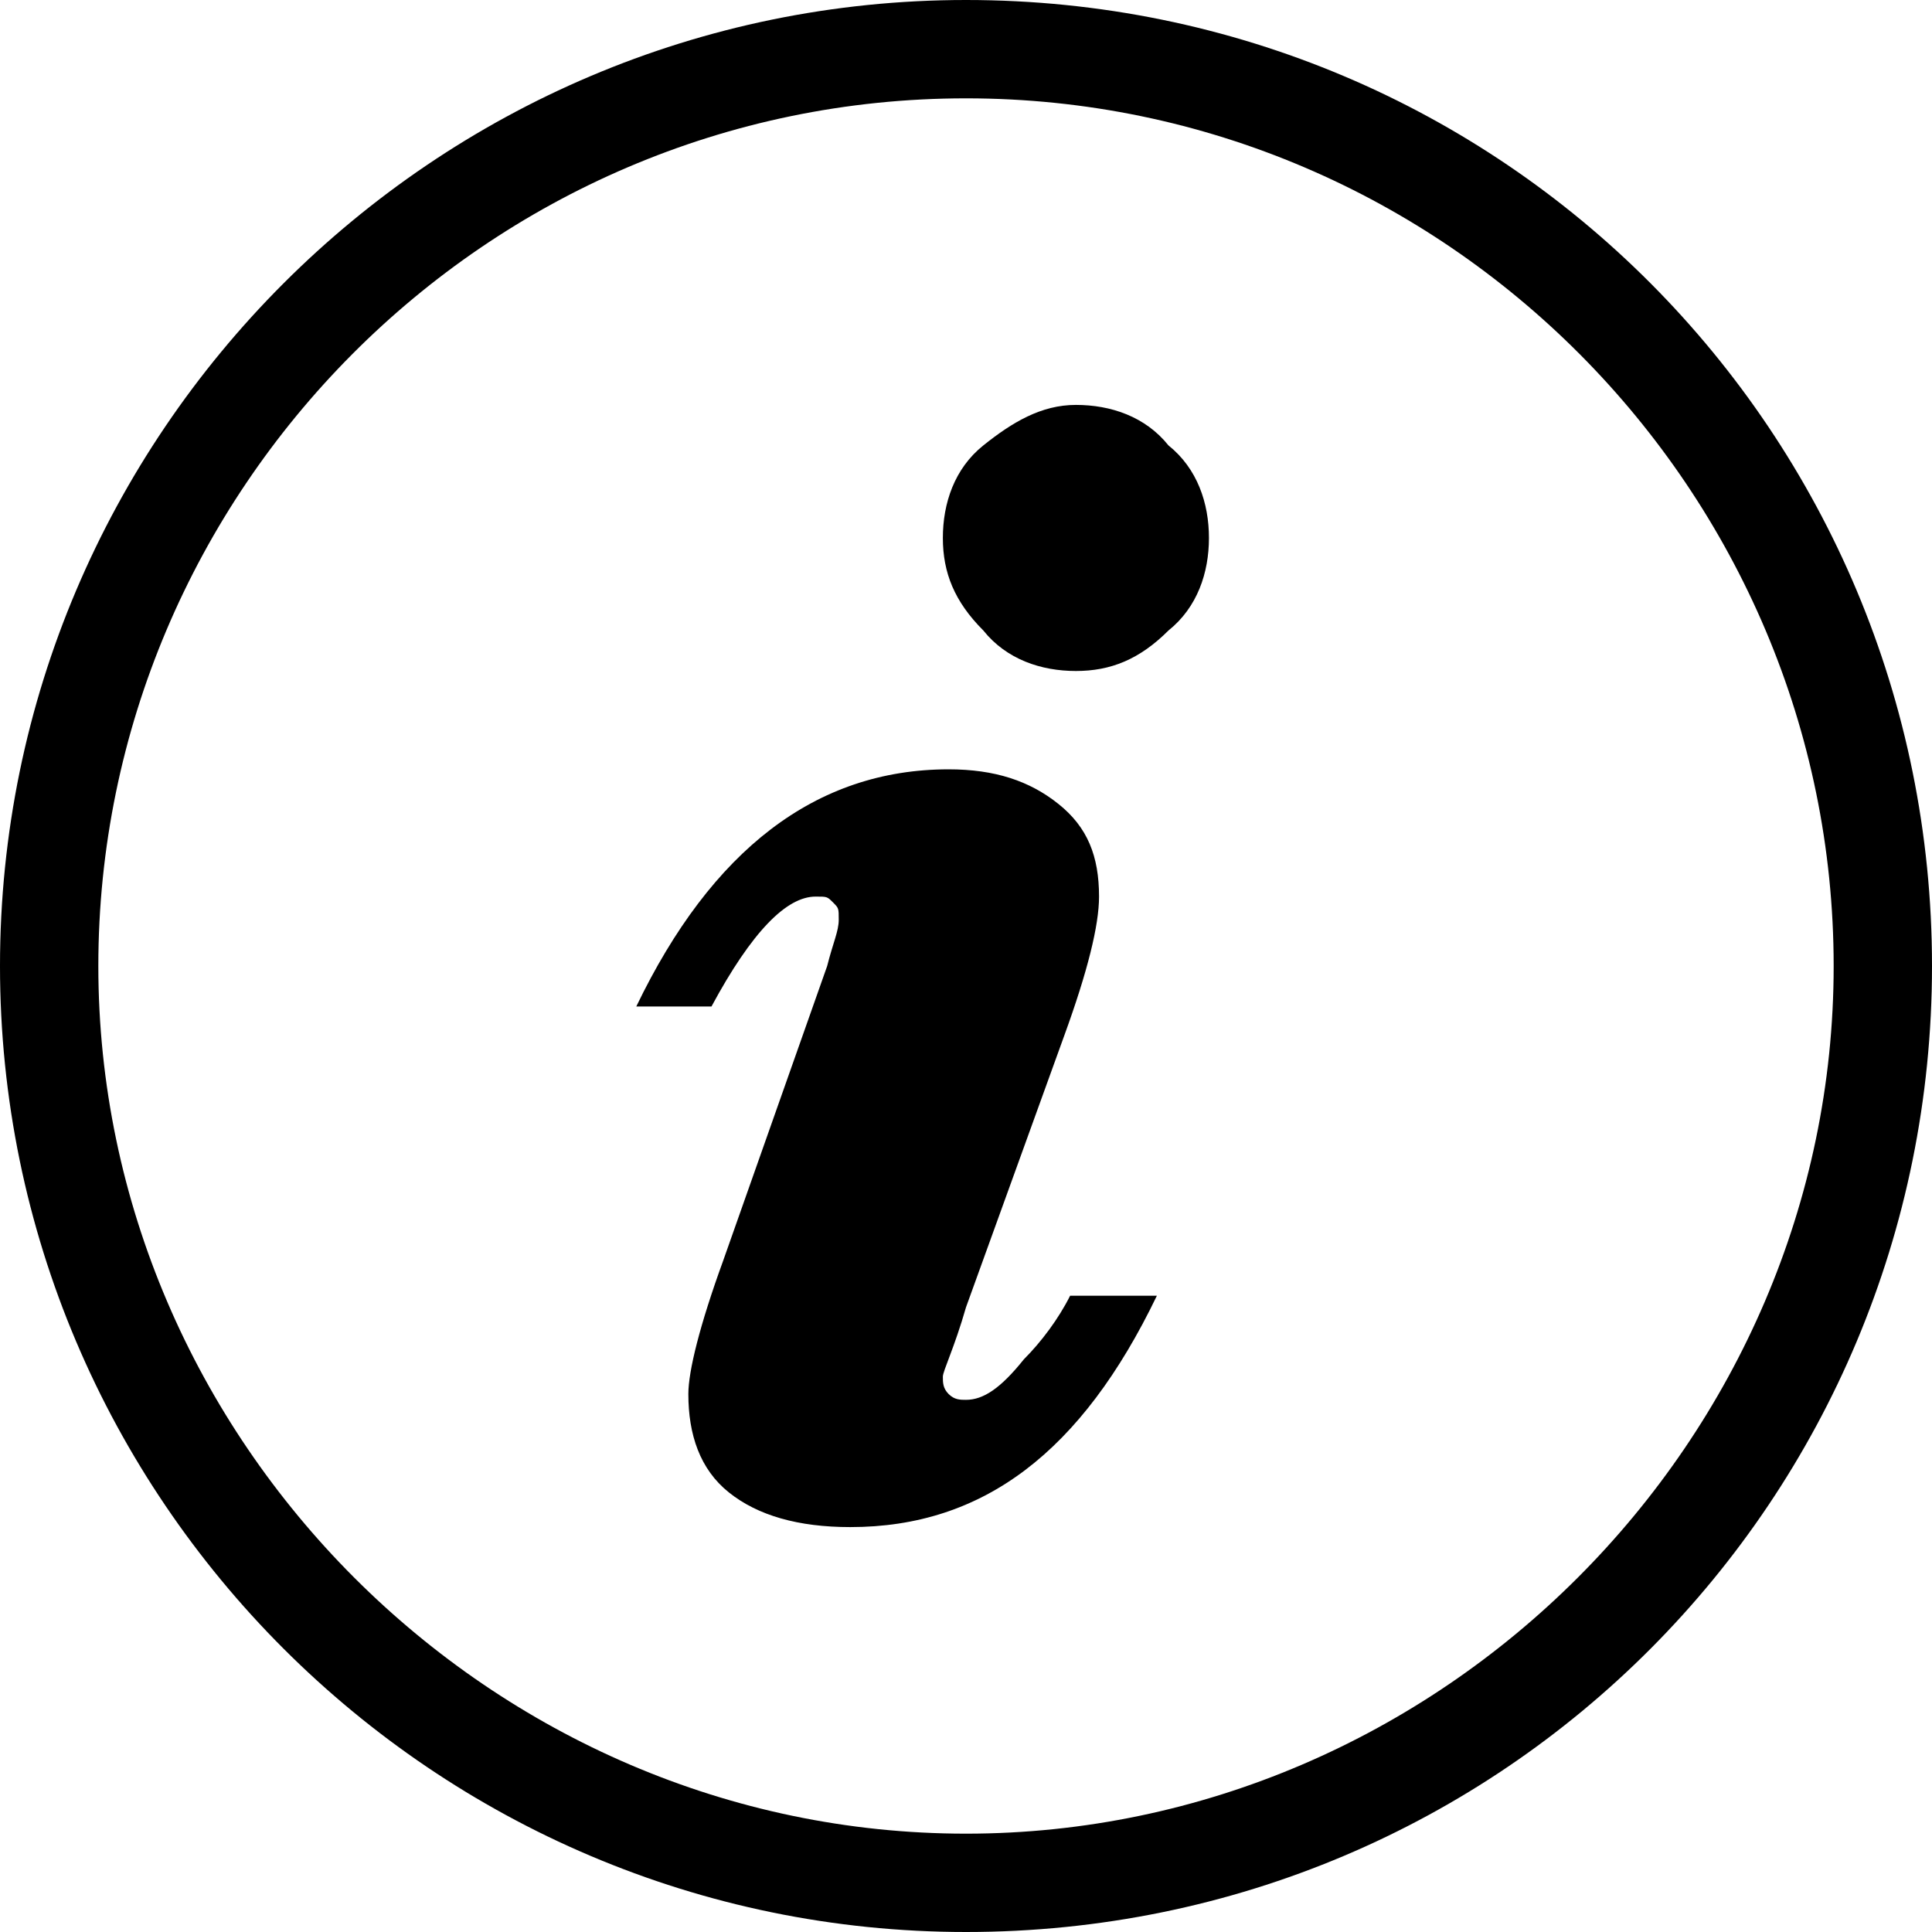
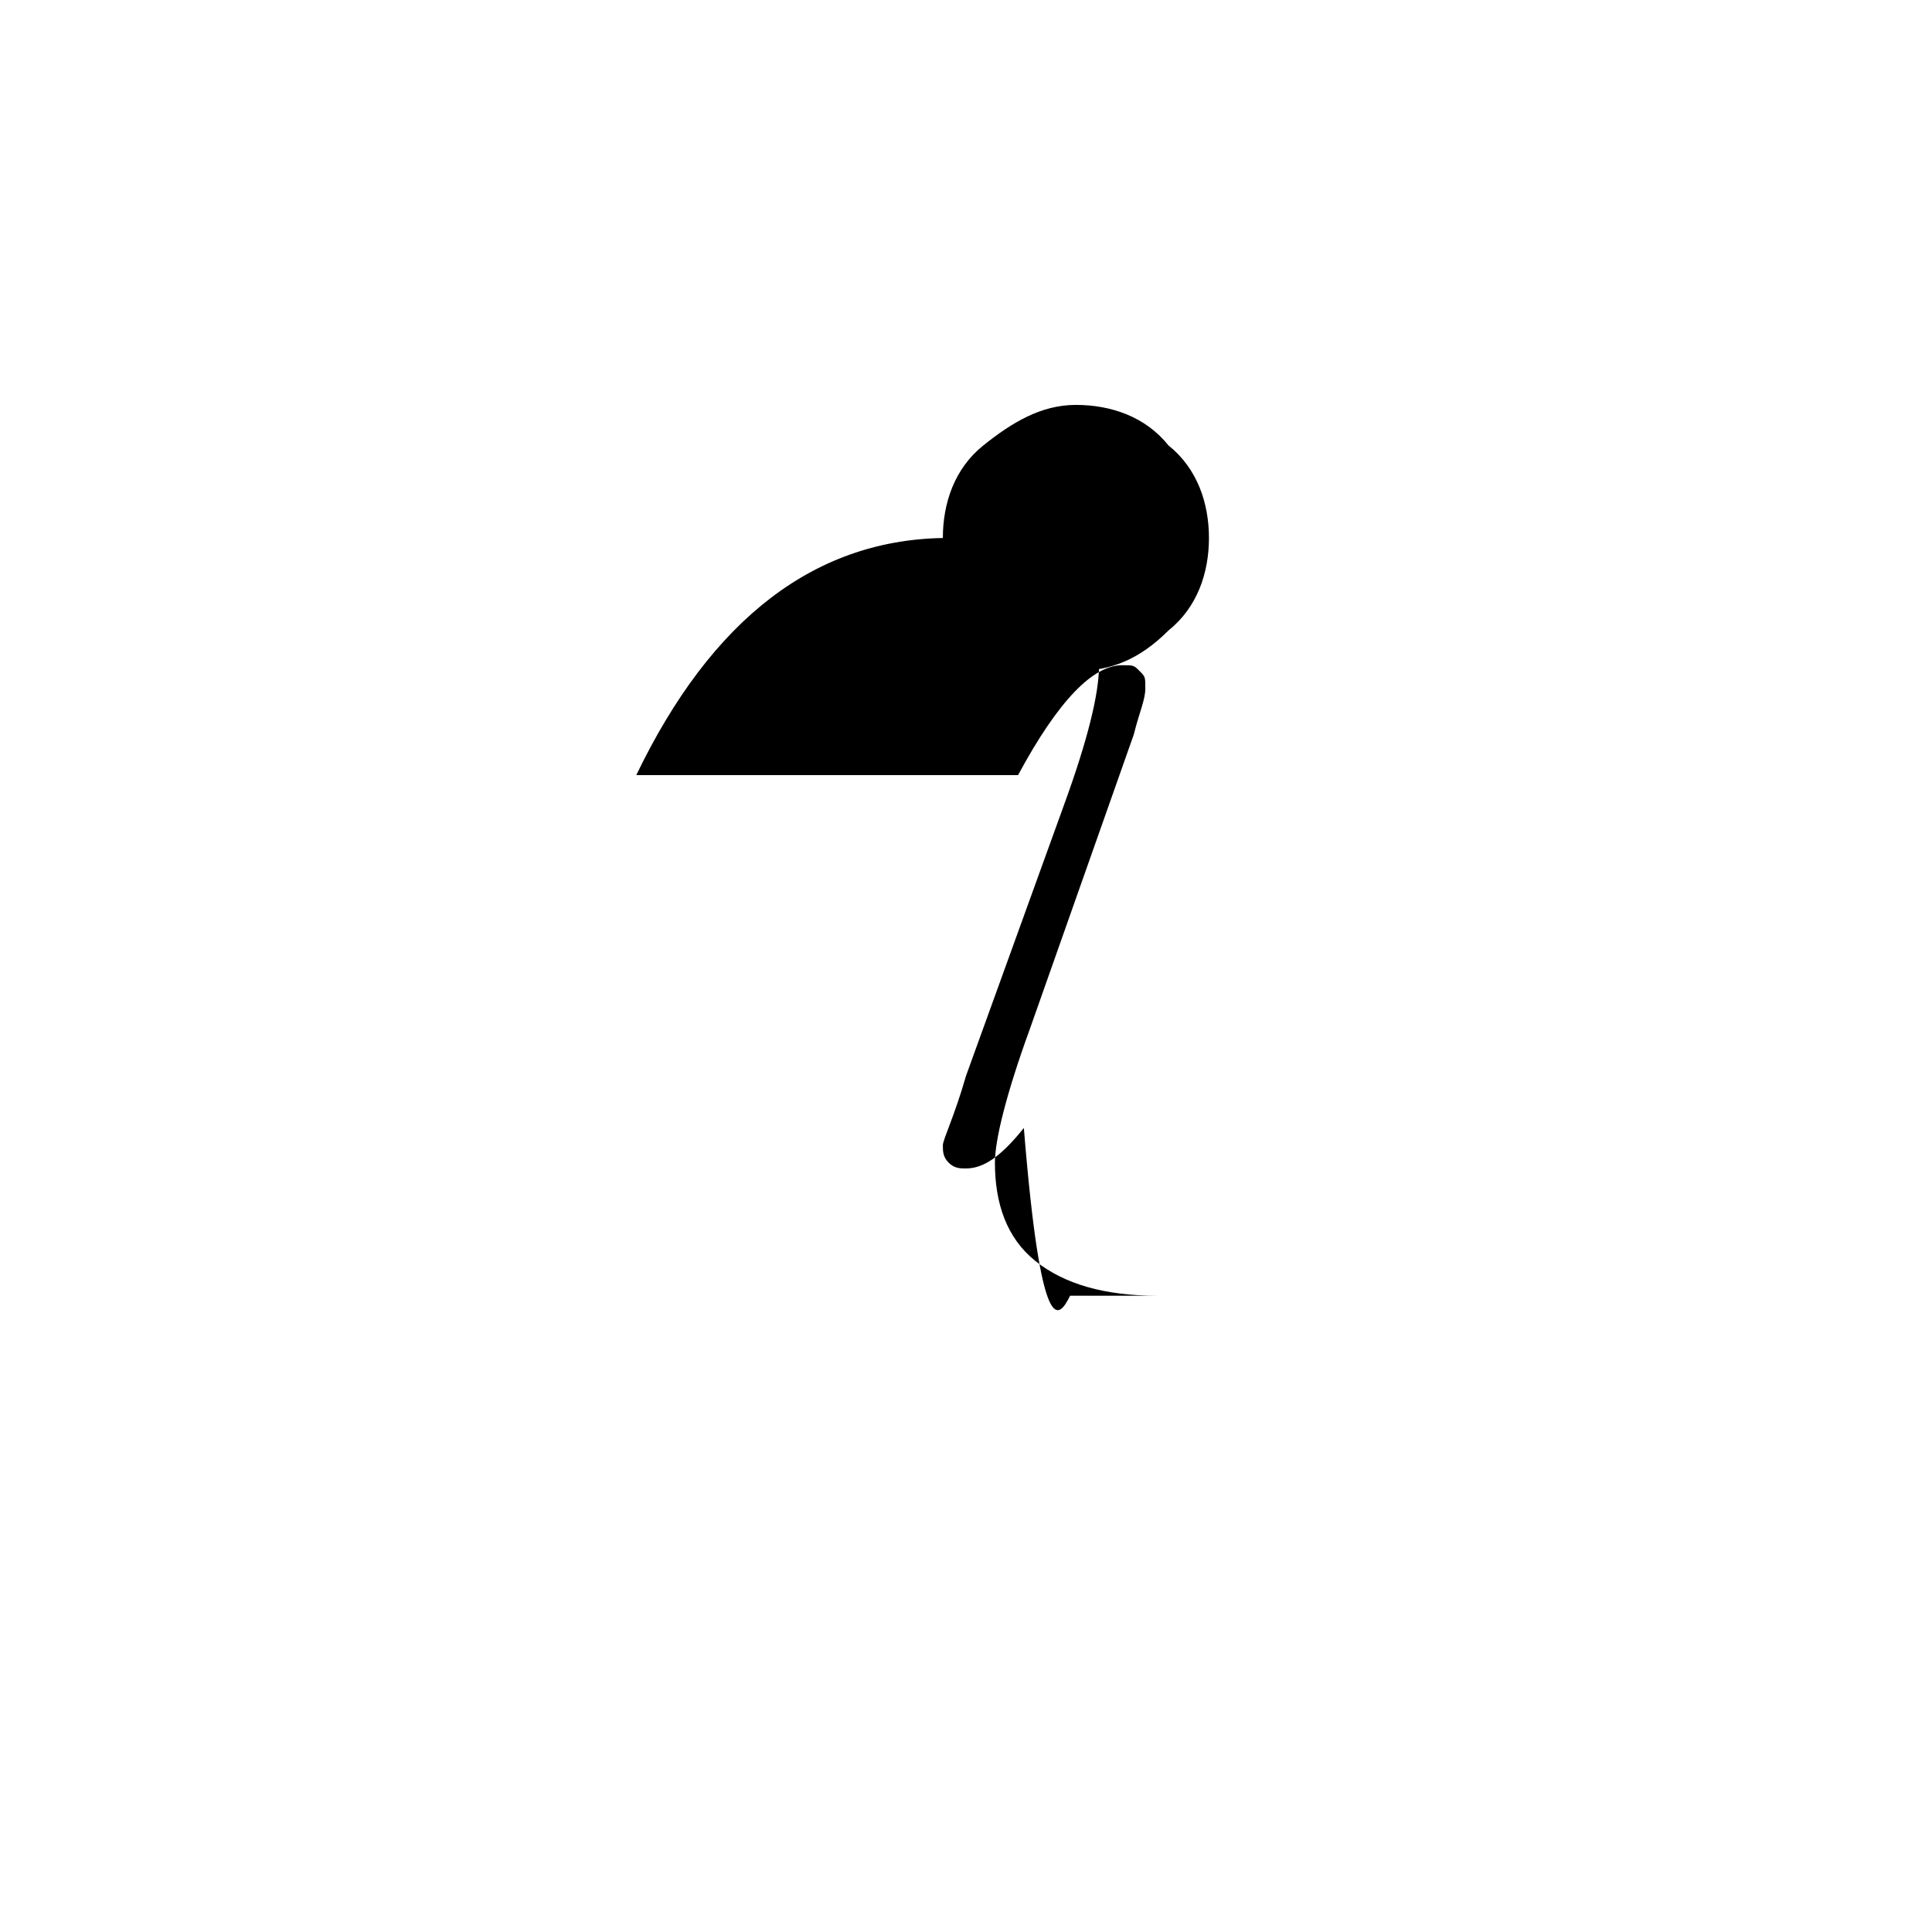
<svg xmlns="http://www.w3.org/2000/svg" version="1.1" x="0px" y="0px" width="33.4px" height="33.4px" viewBox="0 0 33.4 33.4" style="enable-background:new 0 0 33.4 33.4;" xml:space="preserve">
  <defs>
</defs>
  <g>
-     <path d="M18.5,22.4H20c-1.3,2.7-3,4-5.3,4c-0.9,0-1.6-0.2-2.1-0.6c-0.5-0.4-0.7-1-0.7-1.7c0-0.4,0.2-1.2,0.6-2.3l1.8-5.1   c0.1-0.4,0.2-0.6,0.2-0.8s0-0.2-0.1-0.3c-0.1-0.1-0.1-0.1-0.3-0.1c-0.5,0-1.1,0.6-1.8,1.9H11c1.3-2.7,3.1-4.1,5.4-4.1   c0.8,0,1.4,0.2,1.9,0.6s0.7,0.9,0.7,1.6c0,0.5-0.2,1.3-0.6,2.4l-1.7,4.7c-0.2,0.7-0.4,1.1-0.4,1.2c0,0.1,0,0.2,0.1,0.3   s0.2,0.1,0.3,0.1c0.3,0,0.6-0.2,1-0.7C18,23.2,18.3,22.8,18.5,22.4z M20.9,9.3c0,0.6-0.2,1.2-0.7,1.6c-0.5,0.5-1,0.7-1.6,0.7   s-1.2-0.2-1.6-0.7c-0.5-0.5-0.7-1-0.7-1.6s0.2-1.2,0.7-1.6S18,7,18.6,7s1.2,0.2,1.6,0.7C20.7,8.1,20.9,8.7,20.9,9.3z" />
+     <path d="M18.5,22.4H20c-0.9,0-1.6-0.2-2.1-0.6c-0.5-0.4-0.7-1-0.7-1.7c0-0.4,0.2-1.2,0.6-2.3l1.8-5.1   c0.1-0.4,0.2-0.6,0.2-0.8s0-0.2-0.1-0.3c-0.1-0.1-0.1-0.1-0.3-0.1c-0.5,0-1.1,0.6-1.8,1.9H11c1.3-2.7,3.1-4.1,5.4-4.1   c0.8,0,1.4,0.2,1.9,0.6s0.7,0.9,0.7,1.6c0,0.5-0.2,1.3-0.6,2.4l-1.7,4.7c-0.2,0.7-0.4,1.1-0.4,1.2c0,0.1,0,0.2,0.1,0.3   s0.2,0.1,0.3,0.1c0.3,0,0.6-0.2,1-0.7C18,23.2,18.3,22.8,18.5,22.4z M20.9,9.3c0,0.6-0.2,1.2-0.7,1.6c-0.5,0.5-1,0.7-1.6,0.7   s-1.2-0.2-1.6-0.7c-0.5-0.5-0.7-1-0.7-1.6s0.2-1.2,0.7-1.6S18,7,18.6,7s1.2,0.2,1.6,0.7C20.7,8.1,20.9,8.7,20.9,9.3z" />
  </g>
  <g>
-     <path d="M16.7,1.7c8.3,0,15,6.8,15,15s-6.8,15-15,15s-15-6.8-15-15S8.4,1.7,16.7,1.7 M16.7,0C7.5,0,0,7.5,0,16.7   s7.5,16.7,16.7,16.7c9.3,0,16.7-7.5,16.7-16.7S26,0,16.7,0L16.7,0z" />
-   </g>
+     </g>
</svg>